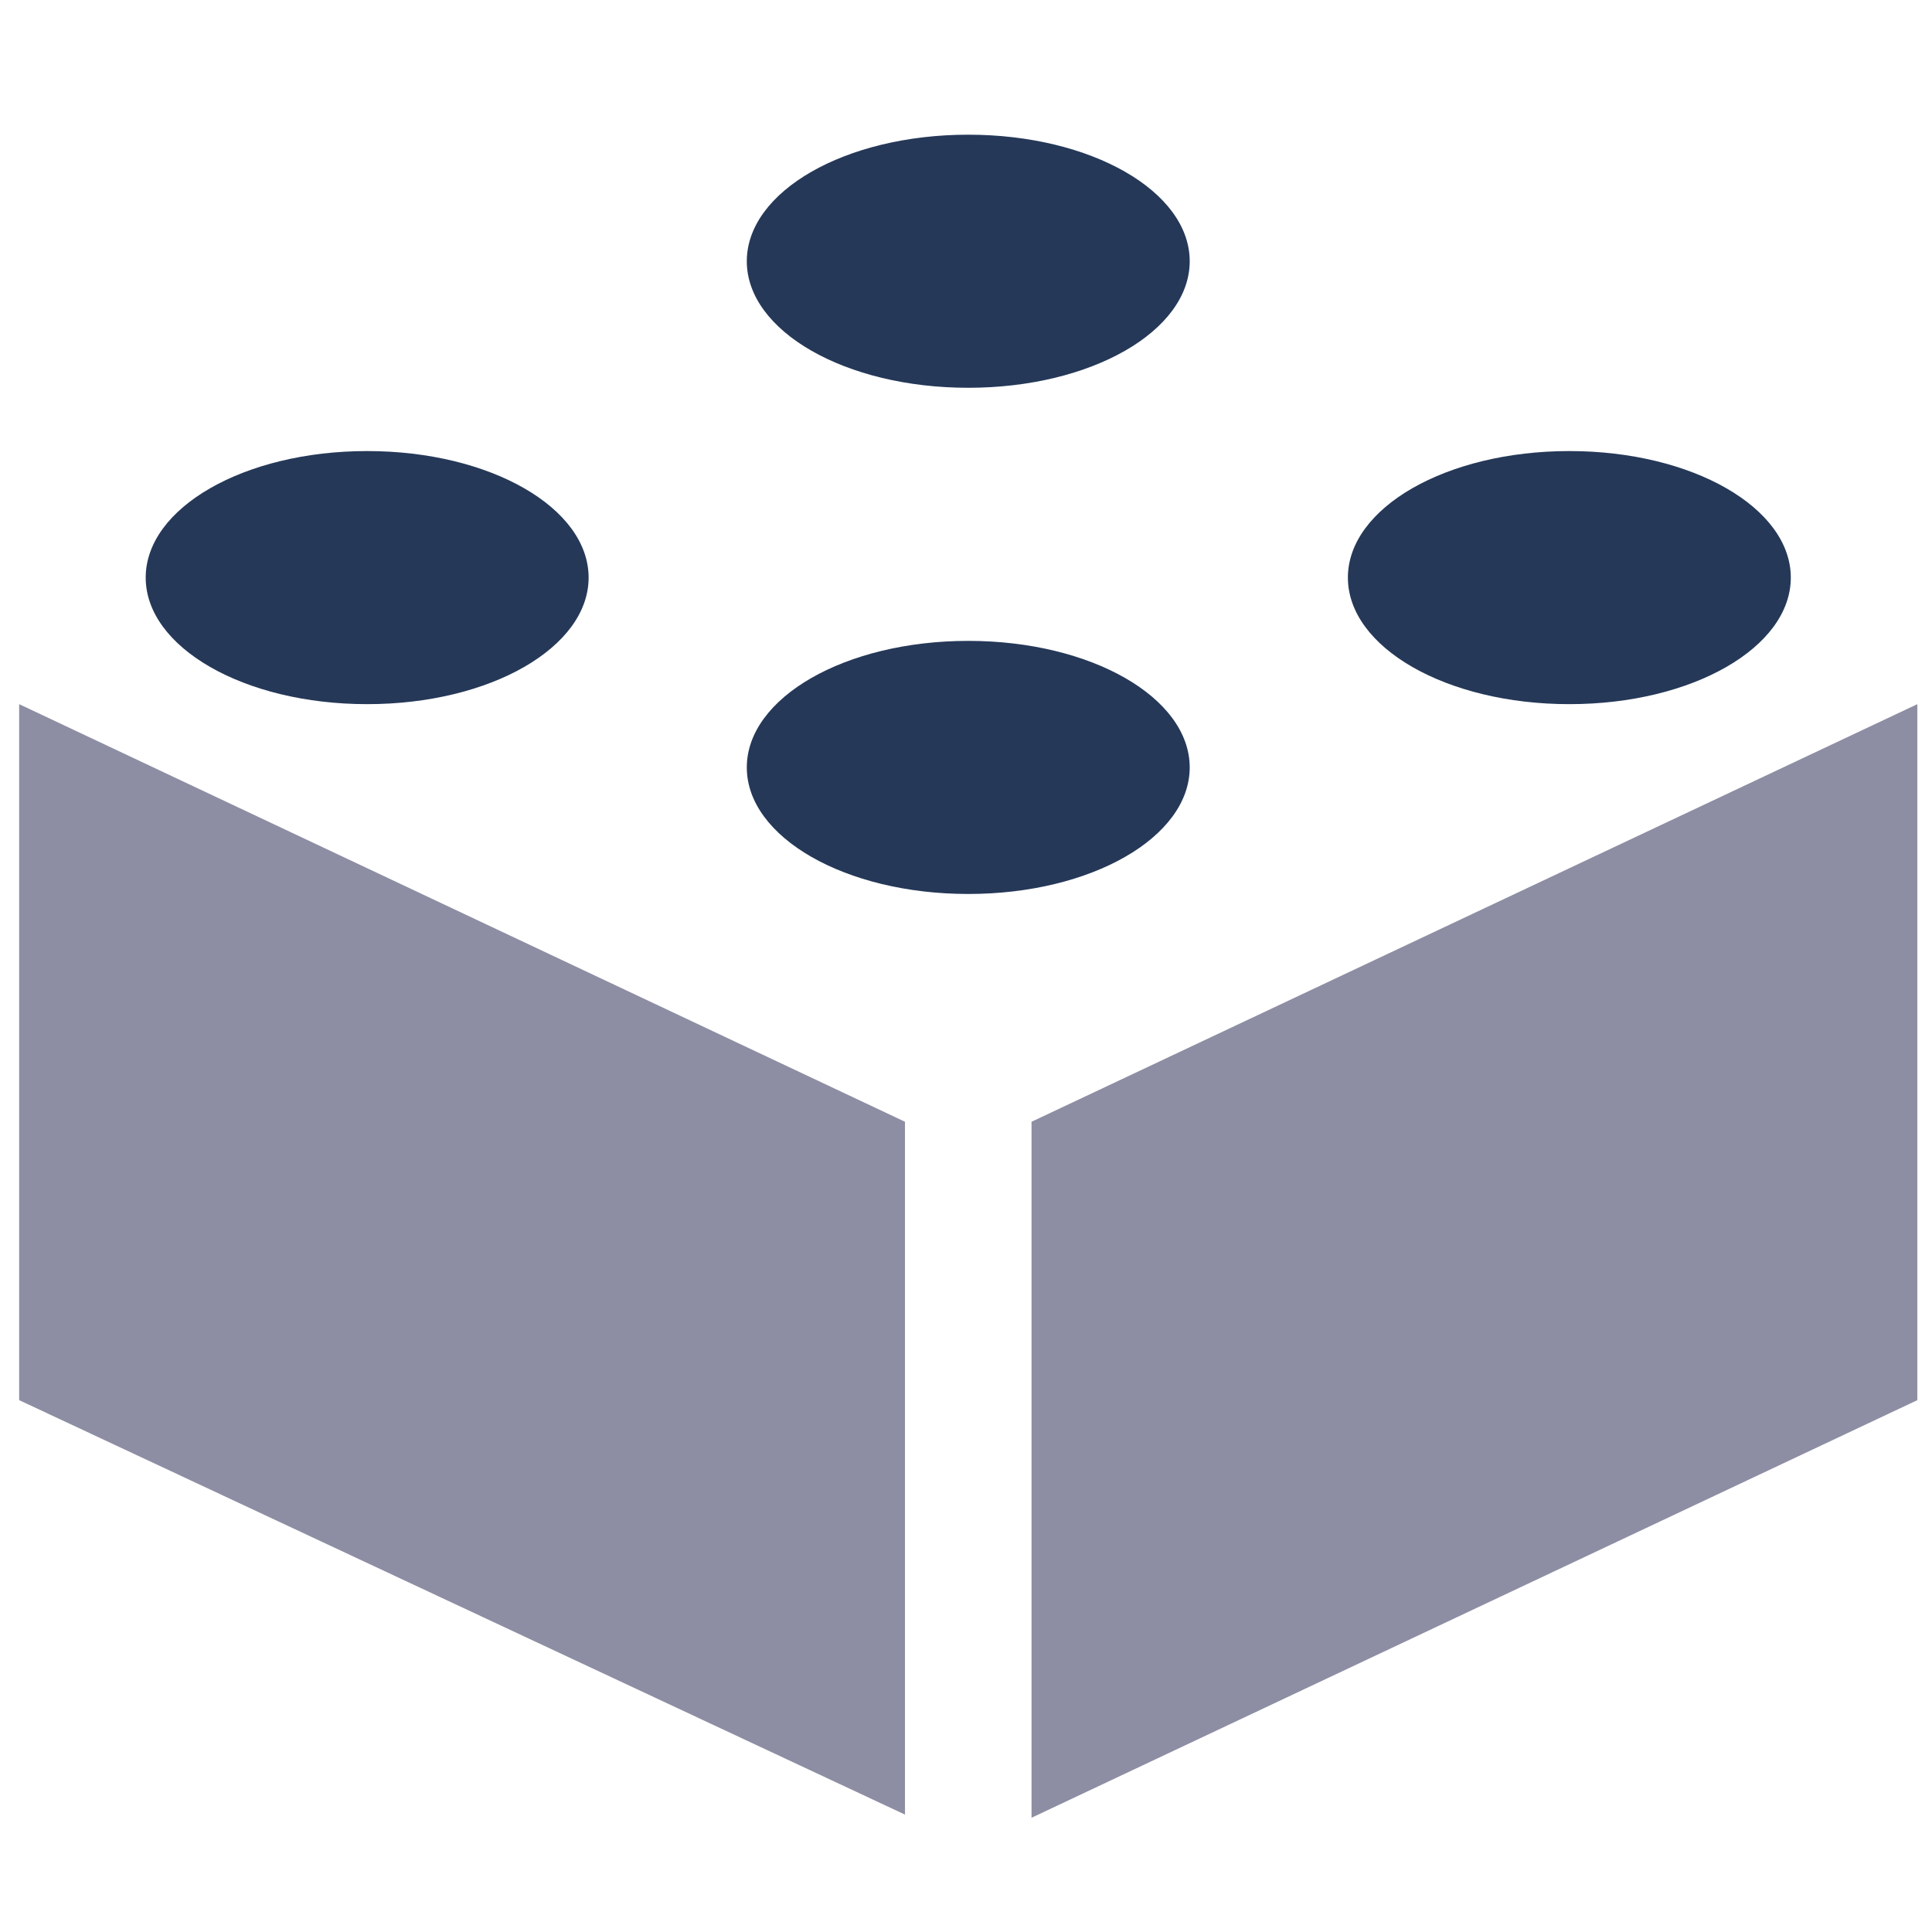
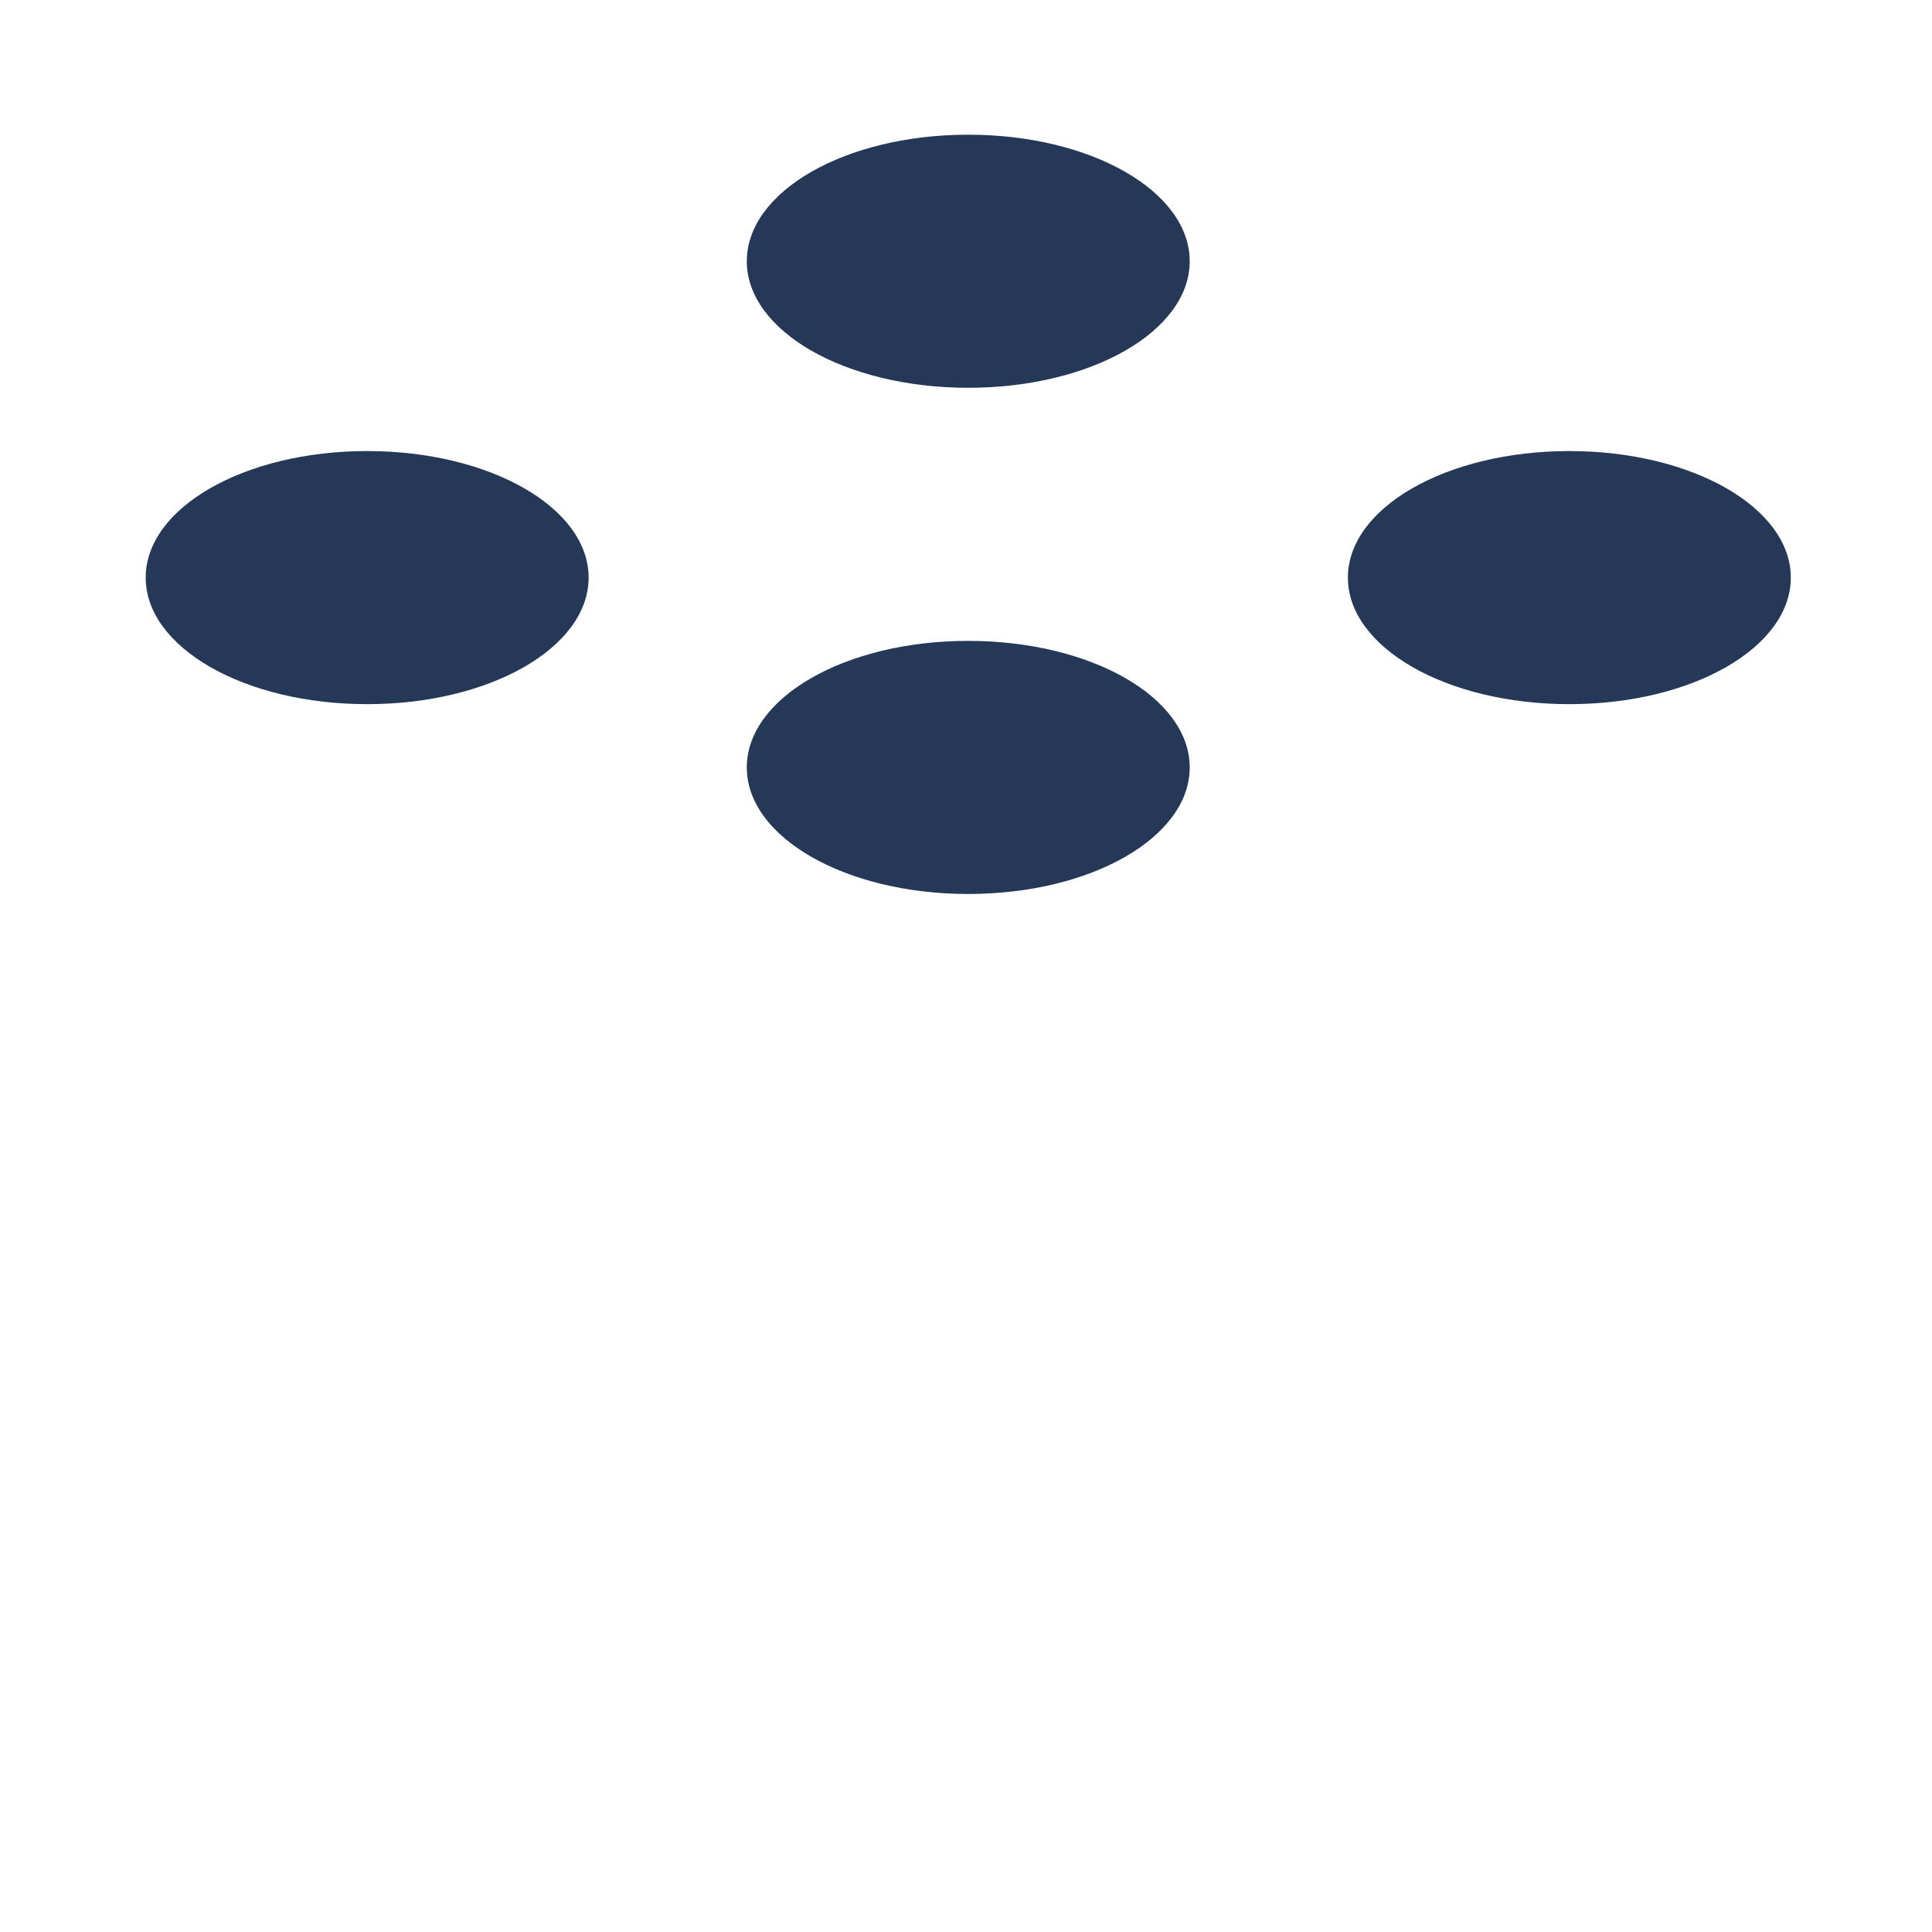
<svg xmlns="http://www.w3.org/2000/svg" xmlns:ns1="http://sodipodi.sourceforge.net/DTD/sodipodi-0.dtd" xmlns:ns2="http://www.inkscape.org/namespaces/inkscape" viewBox="0 0 24 24" aria-labelledby="title" aria-describedby="desc" role="img" width="48" height="48" id="svg3207" ns1:docname="data-app.svg" ns2:version="0.92.4 (5da689c313, 2019-01-14)">
  <defs id="defs3211" />
  <title id="title3199">Data App</title>
  <desc id="desc3201">A solid styled icon from Orion Icon Library.</desc>
  <g id="g3217" transform="matrix(0.393,0,0,0.393,-0.548,-0.449)">
-     <path id="path3203" d="m 34,36.6 v 22 L 62,45.4 v -22 z m -4,0 L 2,23.4 v 22 l 28,13.1 z" data-name="layer2" ns2:connector-curvature="0" style="fill:#8d8ea3" />
    <path id="path3205" d="m 20,19.4 c 0,2.2 -3.1,4 -7,4 -3.9,0 -7,-1.8 -7,-4 0,-2.2 3.1,-4 7,-4 3.9,0 7,1.8 7,4 z m 12,2 c -3.9,0 -7,1.8 -7,4 0,2.2 3.1,4 7,4 3.9,0 7,-1.8 7,-4 0,-2.2 -3.1,-4 -7,-4 z m 0,-16 c -3.9,0 -7,1.8 -7,4 0,2.2 3.1,4 7,4 3.9,0 7,-1.8 7,-4 0,-2.2 -3.1,-4 -7,-4 z m 19,10 c -3.9,0 -7,1.8 -7,4 0,2.2 3.1,4 7,4 3.9,0 7,-1.8 7,-4 0,-2.2 -3.1,-4 -7,-4 z" data-name="layer1" ns2:connector-curvature="0" style="fill:#253858" />
  </g>
</svg>